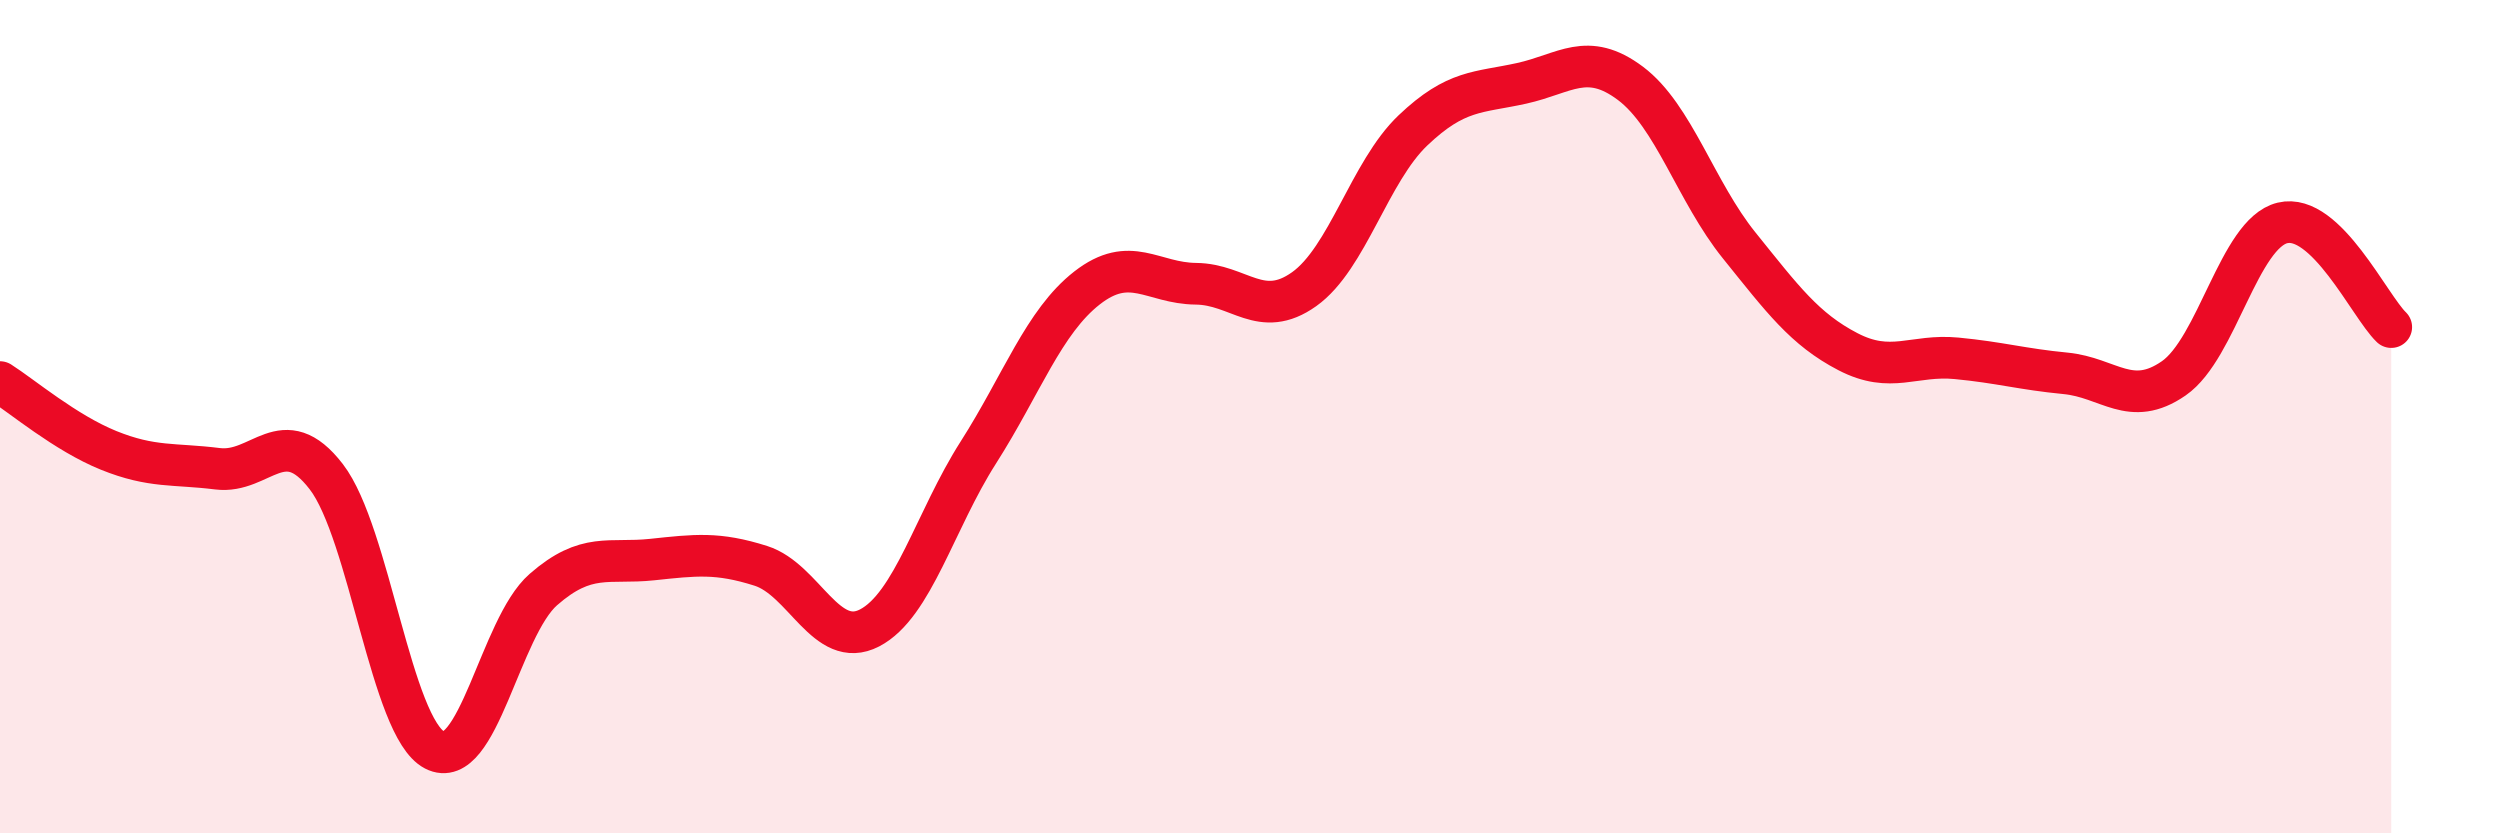
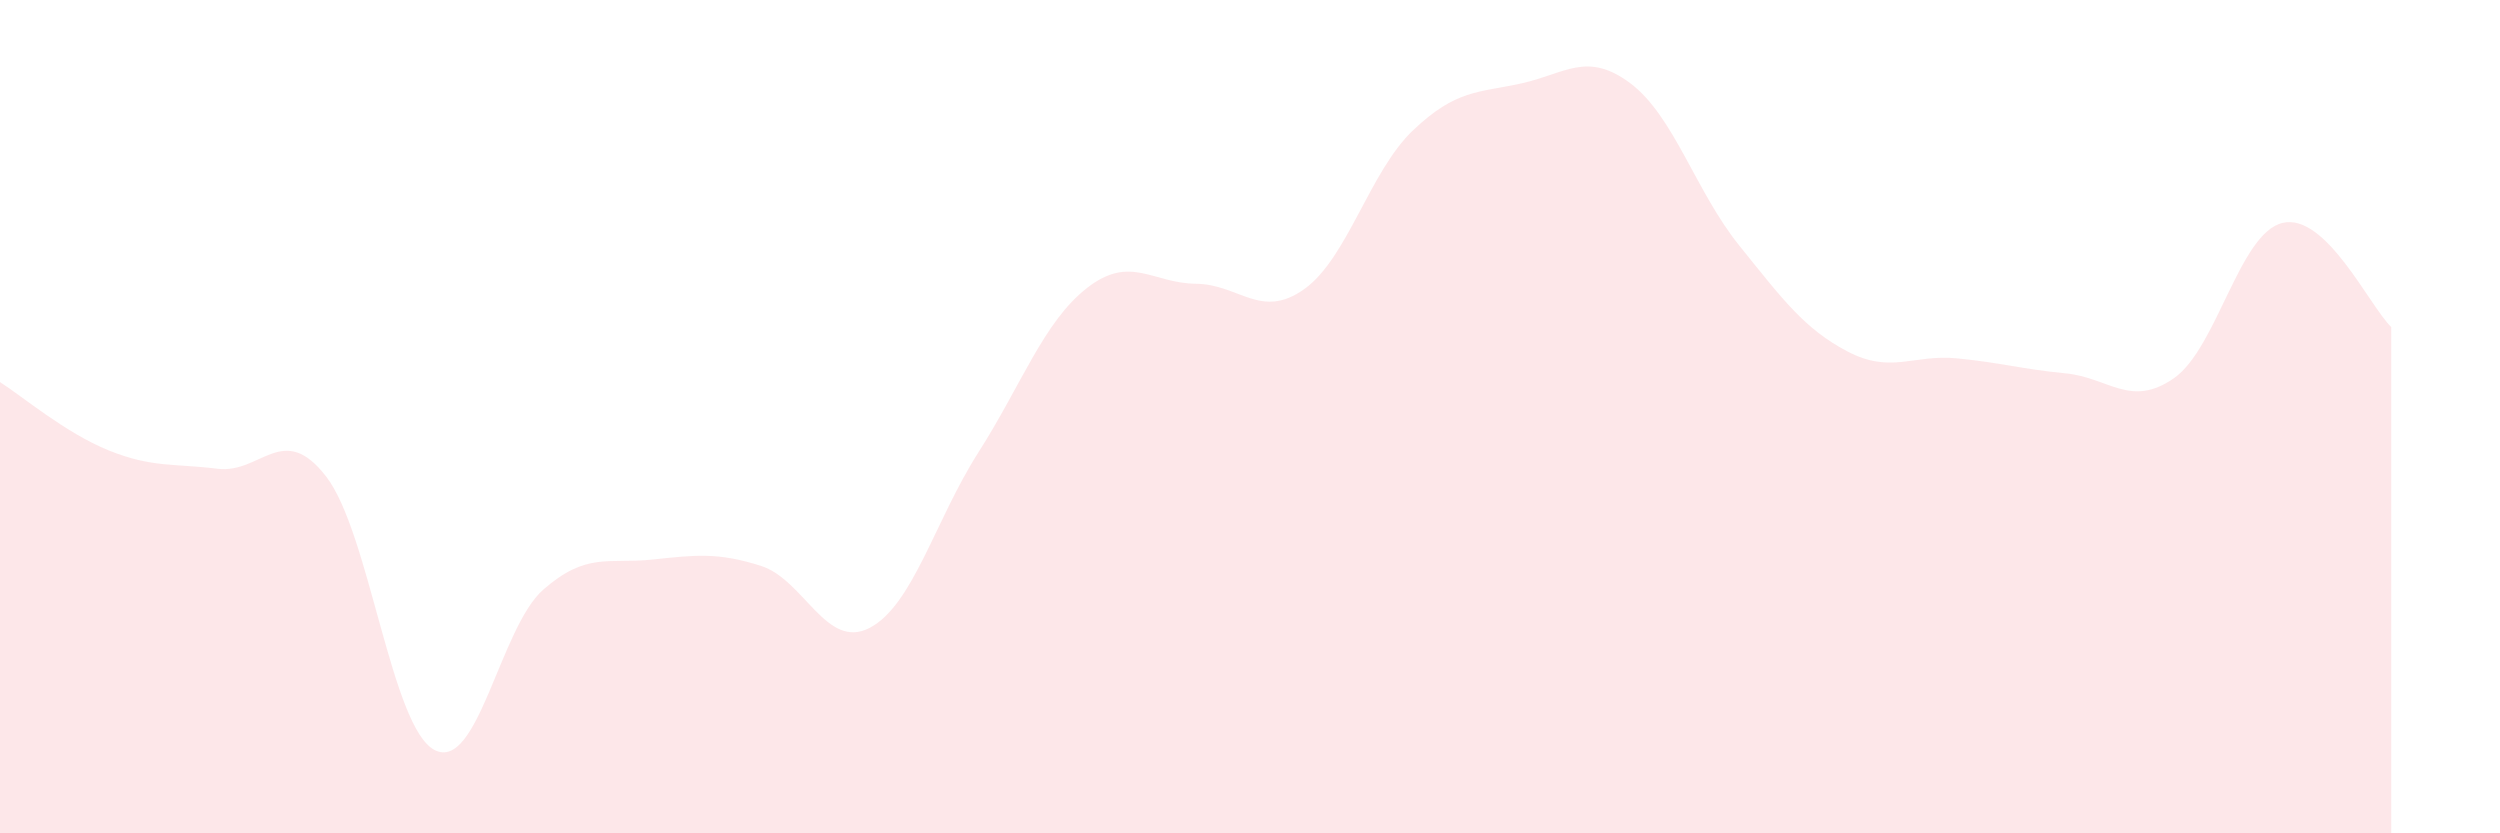
<svg xmlns="http://www.w3.org/2000/svg" width="60" height="20" viewBox="0 0 60 20">
  <path d="M 0,9.17 C 0.52,9.5 1.57,10.39 2.61,10.81 C 3.65,11.23 4.18,11.12 5.22,11.25 C 6.26,11.38 6.79,10.09 7.83,11.44 C 8.87,12.79 9.39,17.46 10.43,18 C 11.47,18.54 12,15.06 13.04,14.15 C 14.08,13.24 14.61,13.54 15.65,13.43 C 16.69,13.32 17.22,13.25 18.26,13.58 C 19.3,13.91 19.83,15.61 20.87,15.07 C 21.91,14.53 22.44,12.49 23.48,10.86 C 24.52,9.23 25.05,7.72 26.09,6.91 C 27.13,6.1 27.66,6.8 28.7,6.81 C 29.74,6.82 30.26,7.68 31.3,6.94 C 32.34,6.2 32.87,4.12 33.91,3.13 C 34.95,2.14 35.48,2.23 36.52,2 C 37.56,1.77 38.09,1.22 39.13,2 C 40.17,2.78 40.7,4.6 41.74,5.89 C 42.78,7.18 43.31,7.9 44.35,8.44 C 45.39,8.98 45.92,8.5 46.96,8.6 C 48,8.7 48.53,8.86 49.57,8.96 C 50.61,9.06 51.13,9.8 52.17,9.08 C 53.21,8.36 53.74,5.6 54.78,5.35 C 55.82,5.1 56.87,7.35 57.39,7.85L57.39 20L0 20Z" fill="#EB0A25" opacity="0.1" stroke-linecap="round" stroke-linejoin="round" />
-   <path d="M 0,9.17 C 0.52,9.5 1.57,10.39 2.61,10.81 C 3.65,11.23 4.18,11.12 5.22,11.25 C 6.26,11.38 6.79,10.09 7.83,11.44 C 8.87,12.79 9.39,17.46 10.43,18 C 11.47,18.54 12,15.06 13.04,14.15 C 14.08,13.24 14.61,13.54 15.65,13.43 C 16.69,13.32 17.22,13.25 18.26,13.58 C 19.3,13.91 19.83,15.61 20.87,15.07 C 21.91,14.53 22.44,12.49 23.48,10.86 C 24.52,9.23 25.05,7.72 26.09,6.91 C 27.13,6.1 27.66,6.8 28.7,6.81 C 29.74,6.82 30.26,7.68 31.3,6.94 C 32.34,6.2 32.87,4.12 33.91,3.13 C 34.95,2.14 35.48,2.23 36.52,2 C 37.56,1.77 38.09,1.22 39.13,2 C 40.17,2.78 40.7,4.6 41.74,5.89 C 42.78,7.18 43.31,7.9 44.35,8.44 C 45.39,8.98 45.92,8.5 46.96,8.6 C 48,8.7 48.53,8.86 49.57,8.96 C 50.61,9.06 51.13,9.8 52.17,9.08 C 53.21,8.36 53.74,5.6 54.78,5.35 C 55.82,5.1 56.87,7.35 57.39,7.85" stroke="#EB0A25" stroke-width="1" fill="none" stroke-linecap="round" stroke-linejoin="round" />
</svg>